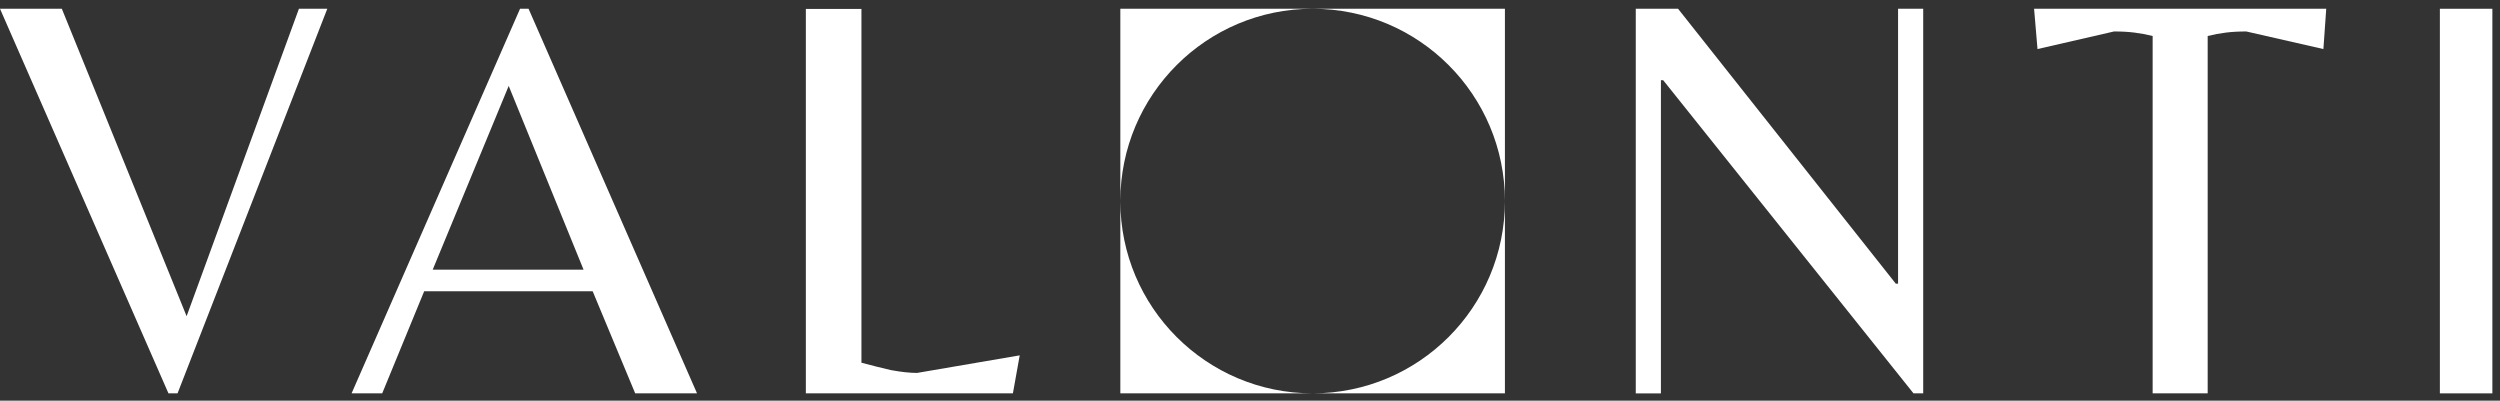
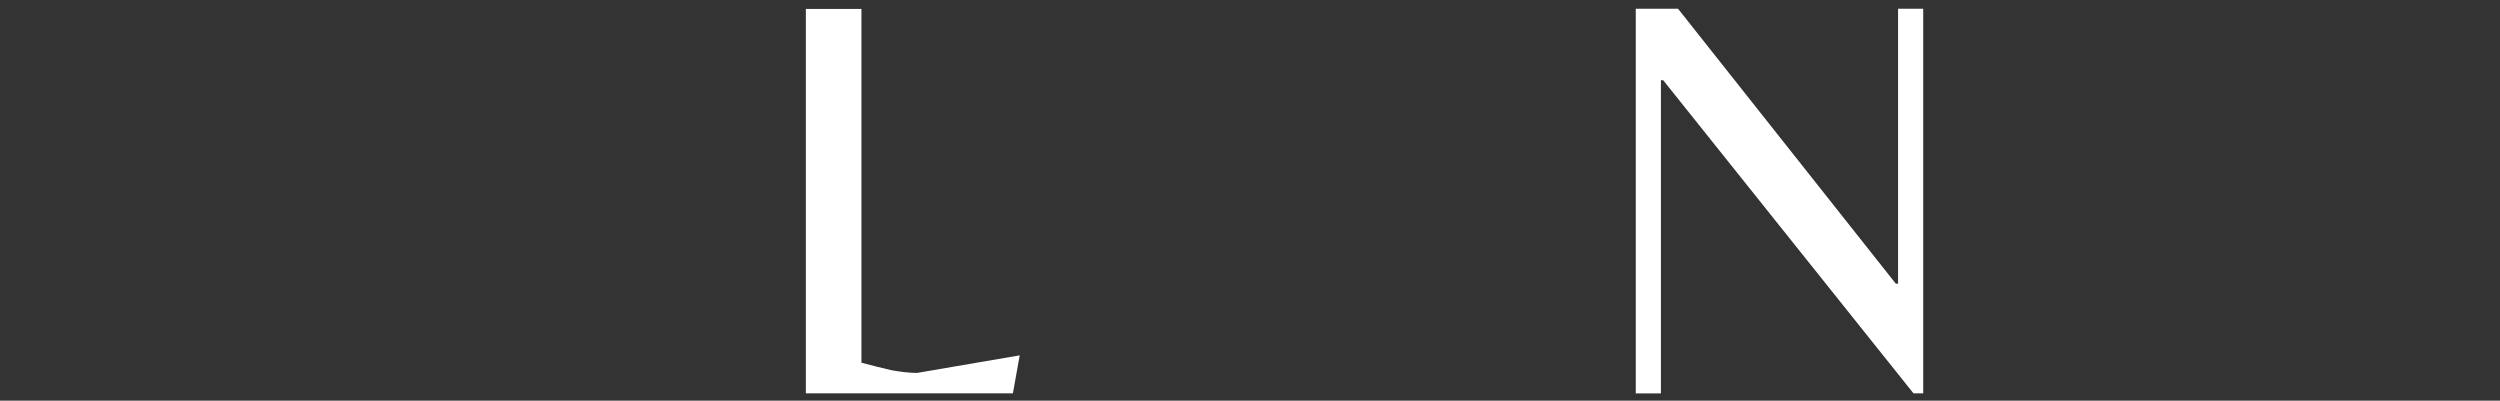
<svg xmlns="http://www.w3.org/2000/svg" width="156" height="25" viewBox="0 0 156 25" fill="none">
  <rect x="0" y="0" width="156" height="25" fill="#333333" stroke="none" />
-   <path d="M152.248 24.546V0.547H155.524V24.546H152.248Z" fill="white" />
-   <path d="M134.325 24.545V2.246C133.948 2.152 133.57 2.081 133.193 2.034C132.815 1.987 132.39 1.963 131.918 1.963L127.14 3.061L126.927 0.547H145.157L144.98 3.061L140.166 1.963C139.694 1.963 139.269 1.987 138.892 2.034C138.514 2.081 138.137 2.152 137.759 2.246V24.545H134.325Z" fill="white" />
  <path d="M119.402 24.545L103.783 5.005H103.641V24.547H102.072V0.547H104.711L118.296 17.699H118.439V0.547H120.008V24.545H119.402Z" fill="white" />
-   <path d="M93.907 24.545H81.908C88.535 24.545 93.907 19.173 93.907 12.546C93.907 5.919 88.535 0.547 81.908 0.547C75.281 0.547 69.909 5.919 69.909 12.546C69.909 19.173 75.281 24.545 81.908 24.545H69.909V0.547H93.907V24.545Z" fill="white" />
  <path d="M50.285 24.545V0.557H53.754V22.634C54.367 22.799 54.981 22.952 55.594 23.094C56.231 23.212 56.774 23.271 57.222 23.271L63.63 22.174L63.205 24.545H50.285Z" fill="white" />
-   <path d="M21.939 24.545L32.451 0.547H32.982L43.494 24.545H39.636L36.982 18.174H26.469L23.85 24.545H21.939ZM27 16.829H36.415L31.743 5.361L27 16.829Z" fill="white" />
-   <path d="M10.512 24.545L0 0.547H3.858L11.645 19.731L18.653 0.547H20.423L11.079 24.545H10.512Z" fill="white" />
</svg>